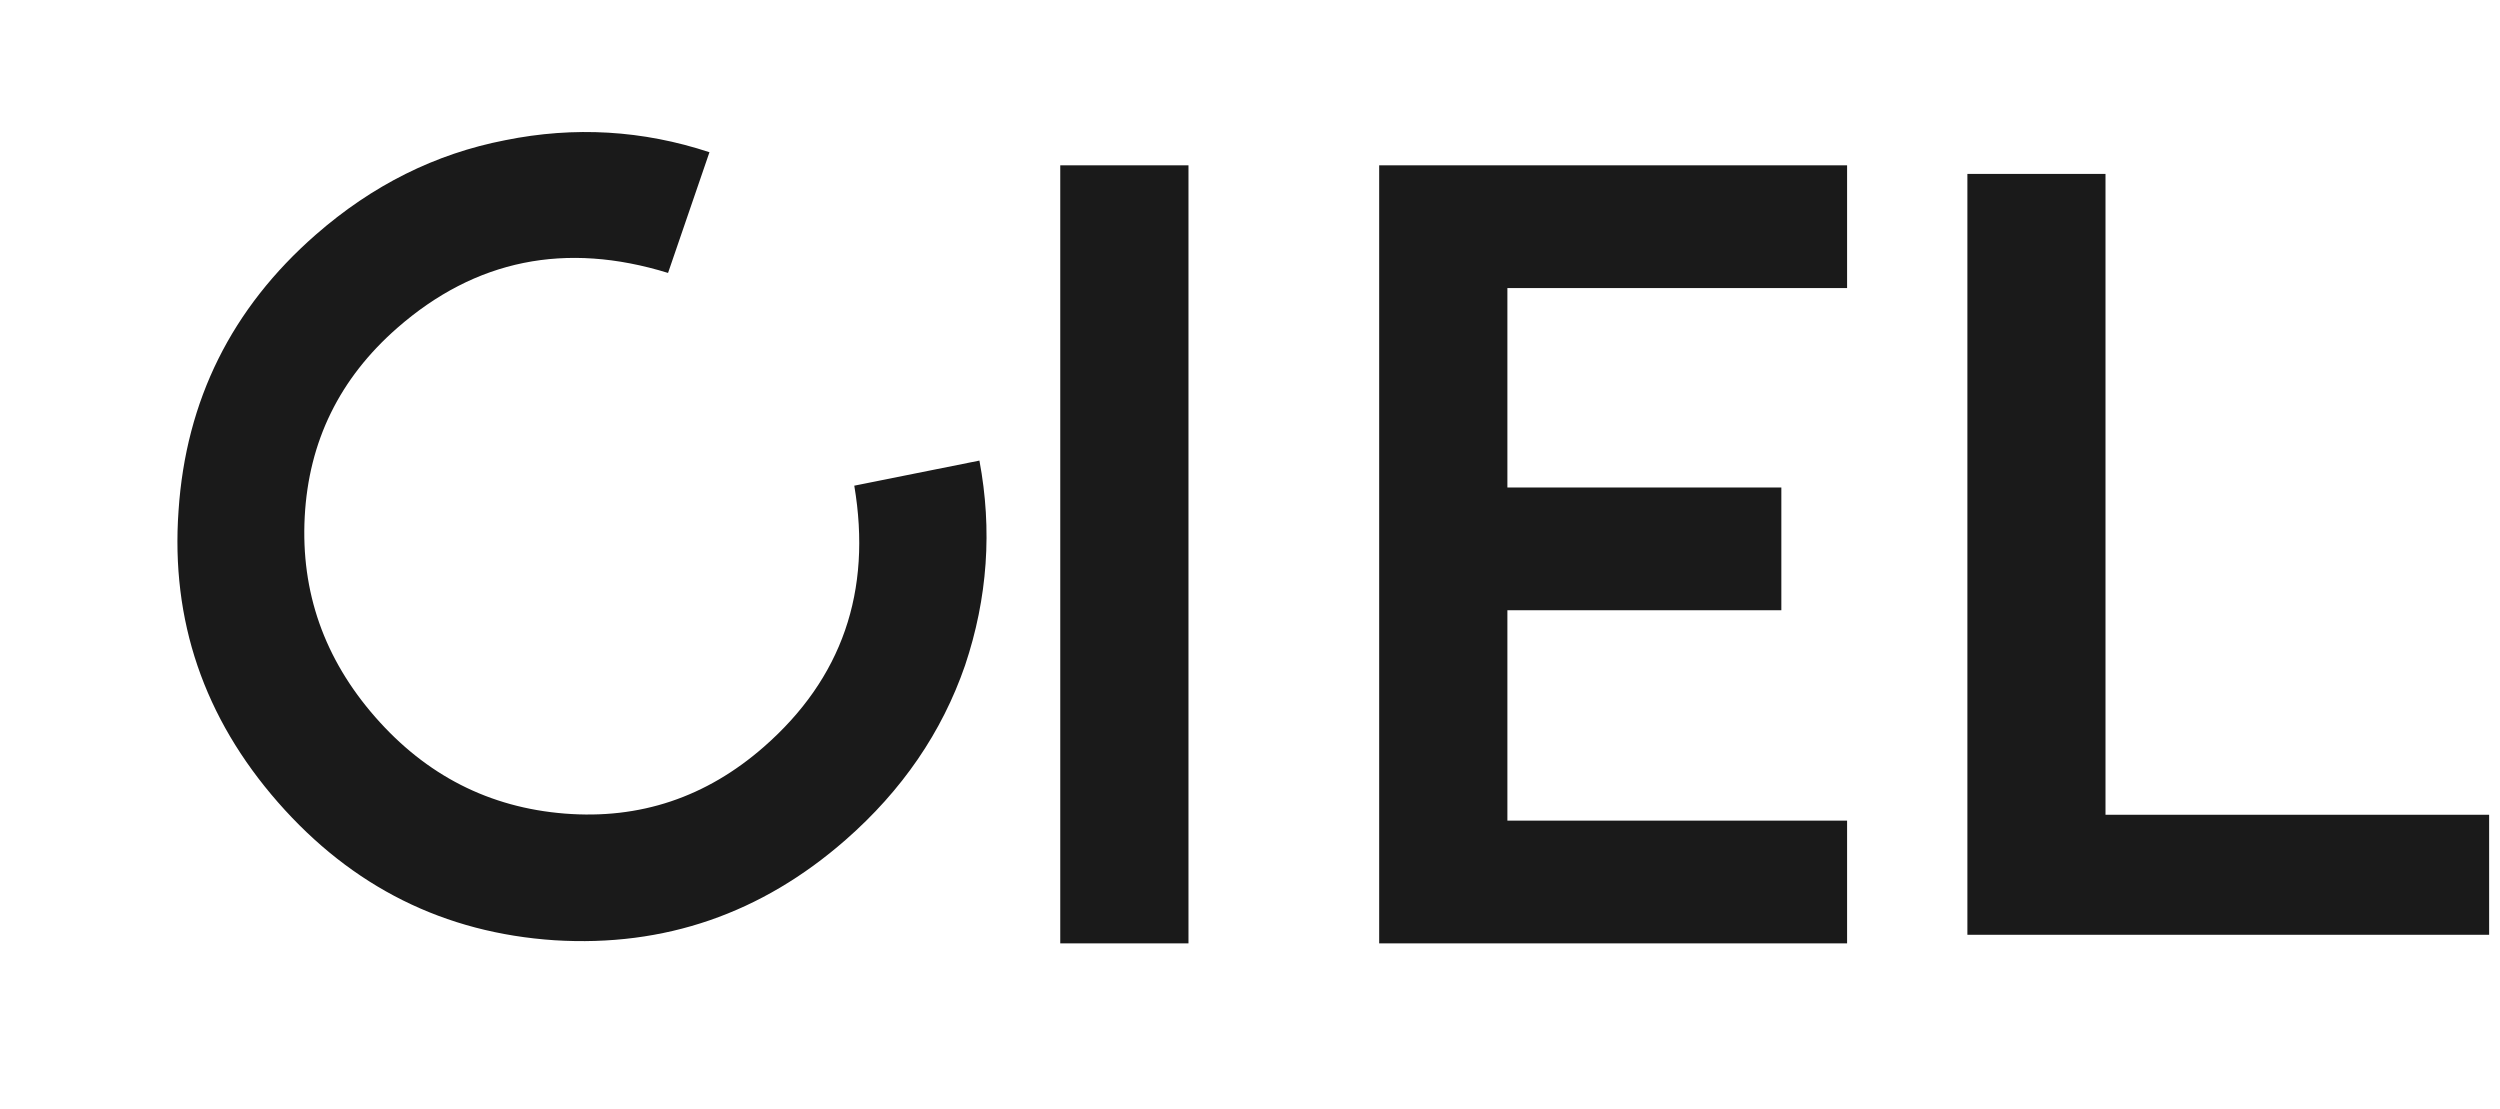
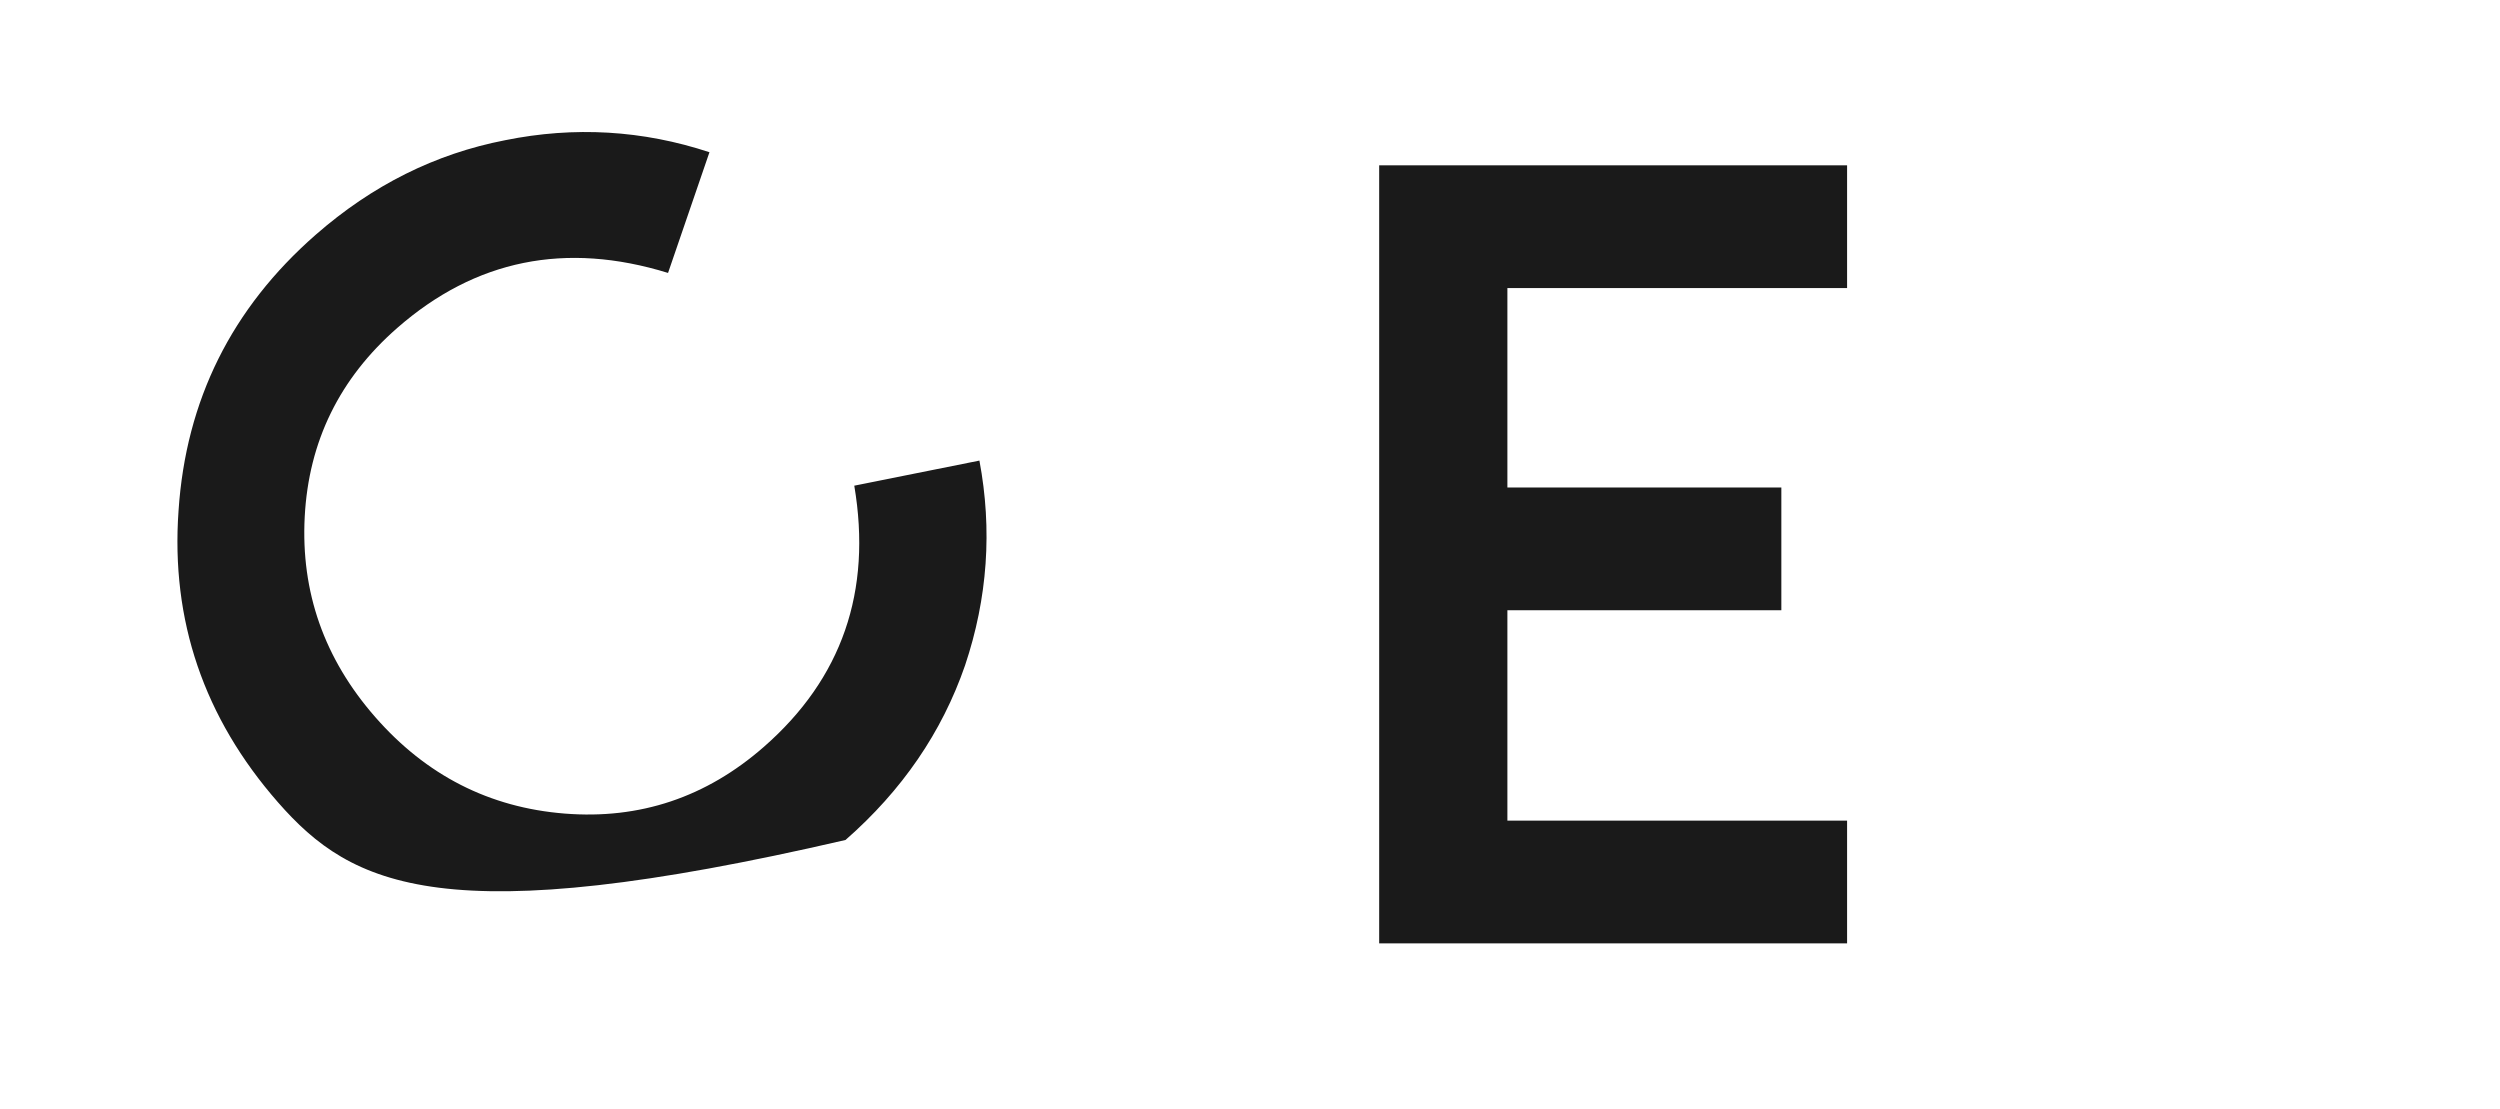
<svg xmlns="http://www.w3.org/2000/svg" width="115" height="51" viewBox="0 0 115 51" fill="none">
-   <path d="M90.5 43V8H96.853V37.479H114.5V43H90.5Z" fill="#1A1A1A" />
  <path d="M63.442 43.395V7.605H84.966V13.251H69.34V22.425H81.942V28.071H69.34V37.749H84.966V43.395H63.442Z" fill="#1A1A1A" />
-   <path d="M48.772 43.395V7.605H54.67V43.395H48.772Z" fill="#1A1A1A" />
-   <path d="M38.893 38.639C35.024 42.026 30.564 43.564 25.512 43.252C20.438 42.915 16.196 40.799 12.787 36.906C9.378 33.011 7.854 28.54 8.213 23.491C8.55 18.417 10.652 14.187 14.521 10.8C17.126 8.52 20.032 7.07 23.241 6.449C26.427 5.804 29.559 5.988 32.635 7.002L30.73 12.555C26.016 11.099 21.864 11.943 18.273 15.086C15.618 17.41 14.2 20.305 14.017 23.77C13.835 27.235 14.916 30.307 17.263 32.987C19.609 35.668 22.512 37.147 25.97 37.424C29.429 37.701 32.486 36.678 35.141 34.353C38.731 31.21 40.117 27.206 39.297 22.341L45.053 21.187C45.651 24.37 45.431 27.511 44.392 30.61C43.33 33.683 41.497 36.359 38.893 38.639Z" fill="#1A1A1A" />
+   <path d="M38.893 38.639C20.438 42.915 16.196 40.799 12.787 36.906C9.378 33.011 7.854 28.54 8.213 23.491C8.55 18.417 10.652 14.187 14.521 10.8C17.126 8.52 20.032 7.07 23.241 6.449C26.427 5.804 29.559 5.988 32.635 7.002L30.73 12.555C26.016 11.099 21.864 11.943 18.273 15.086C15.618 17.41 14.2 20.305 14.017 23.77C13.835 27.235 14.916 30.307 17.263 32.987C19.609 35.668 22.512 37.147 25.97 37.424C29.429 37.701 32.486 36.678 35.141 34.353C38.731 31.21 40.117 27.206 39.297 22.341L45.053 21.187C45.651 24.37 45.431 27.511 44.392 30.61C43.33 33.683 41.497 36.359 38.893 38.639Z" fill="#1A1A1A" />
</svg>